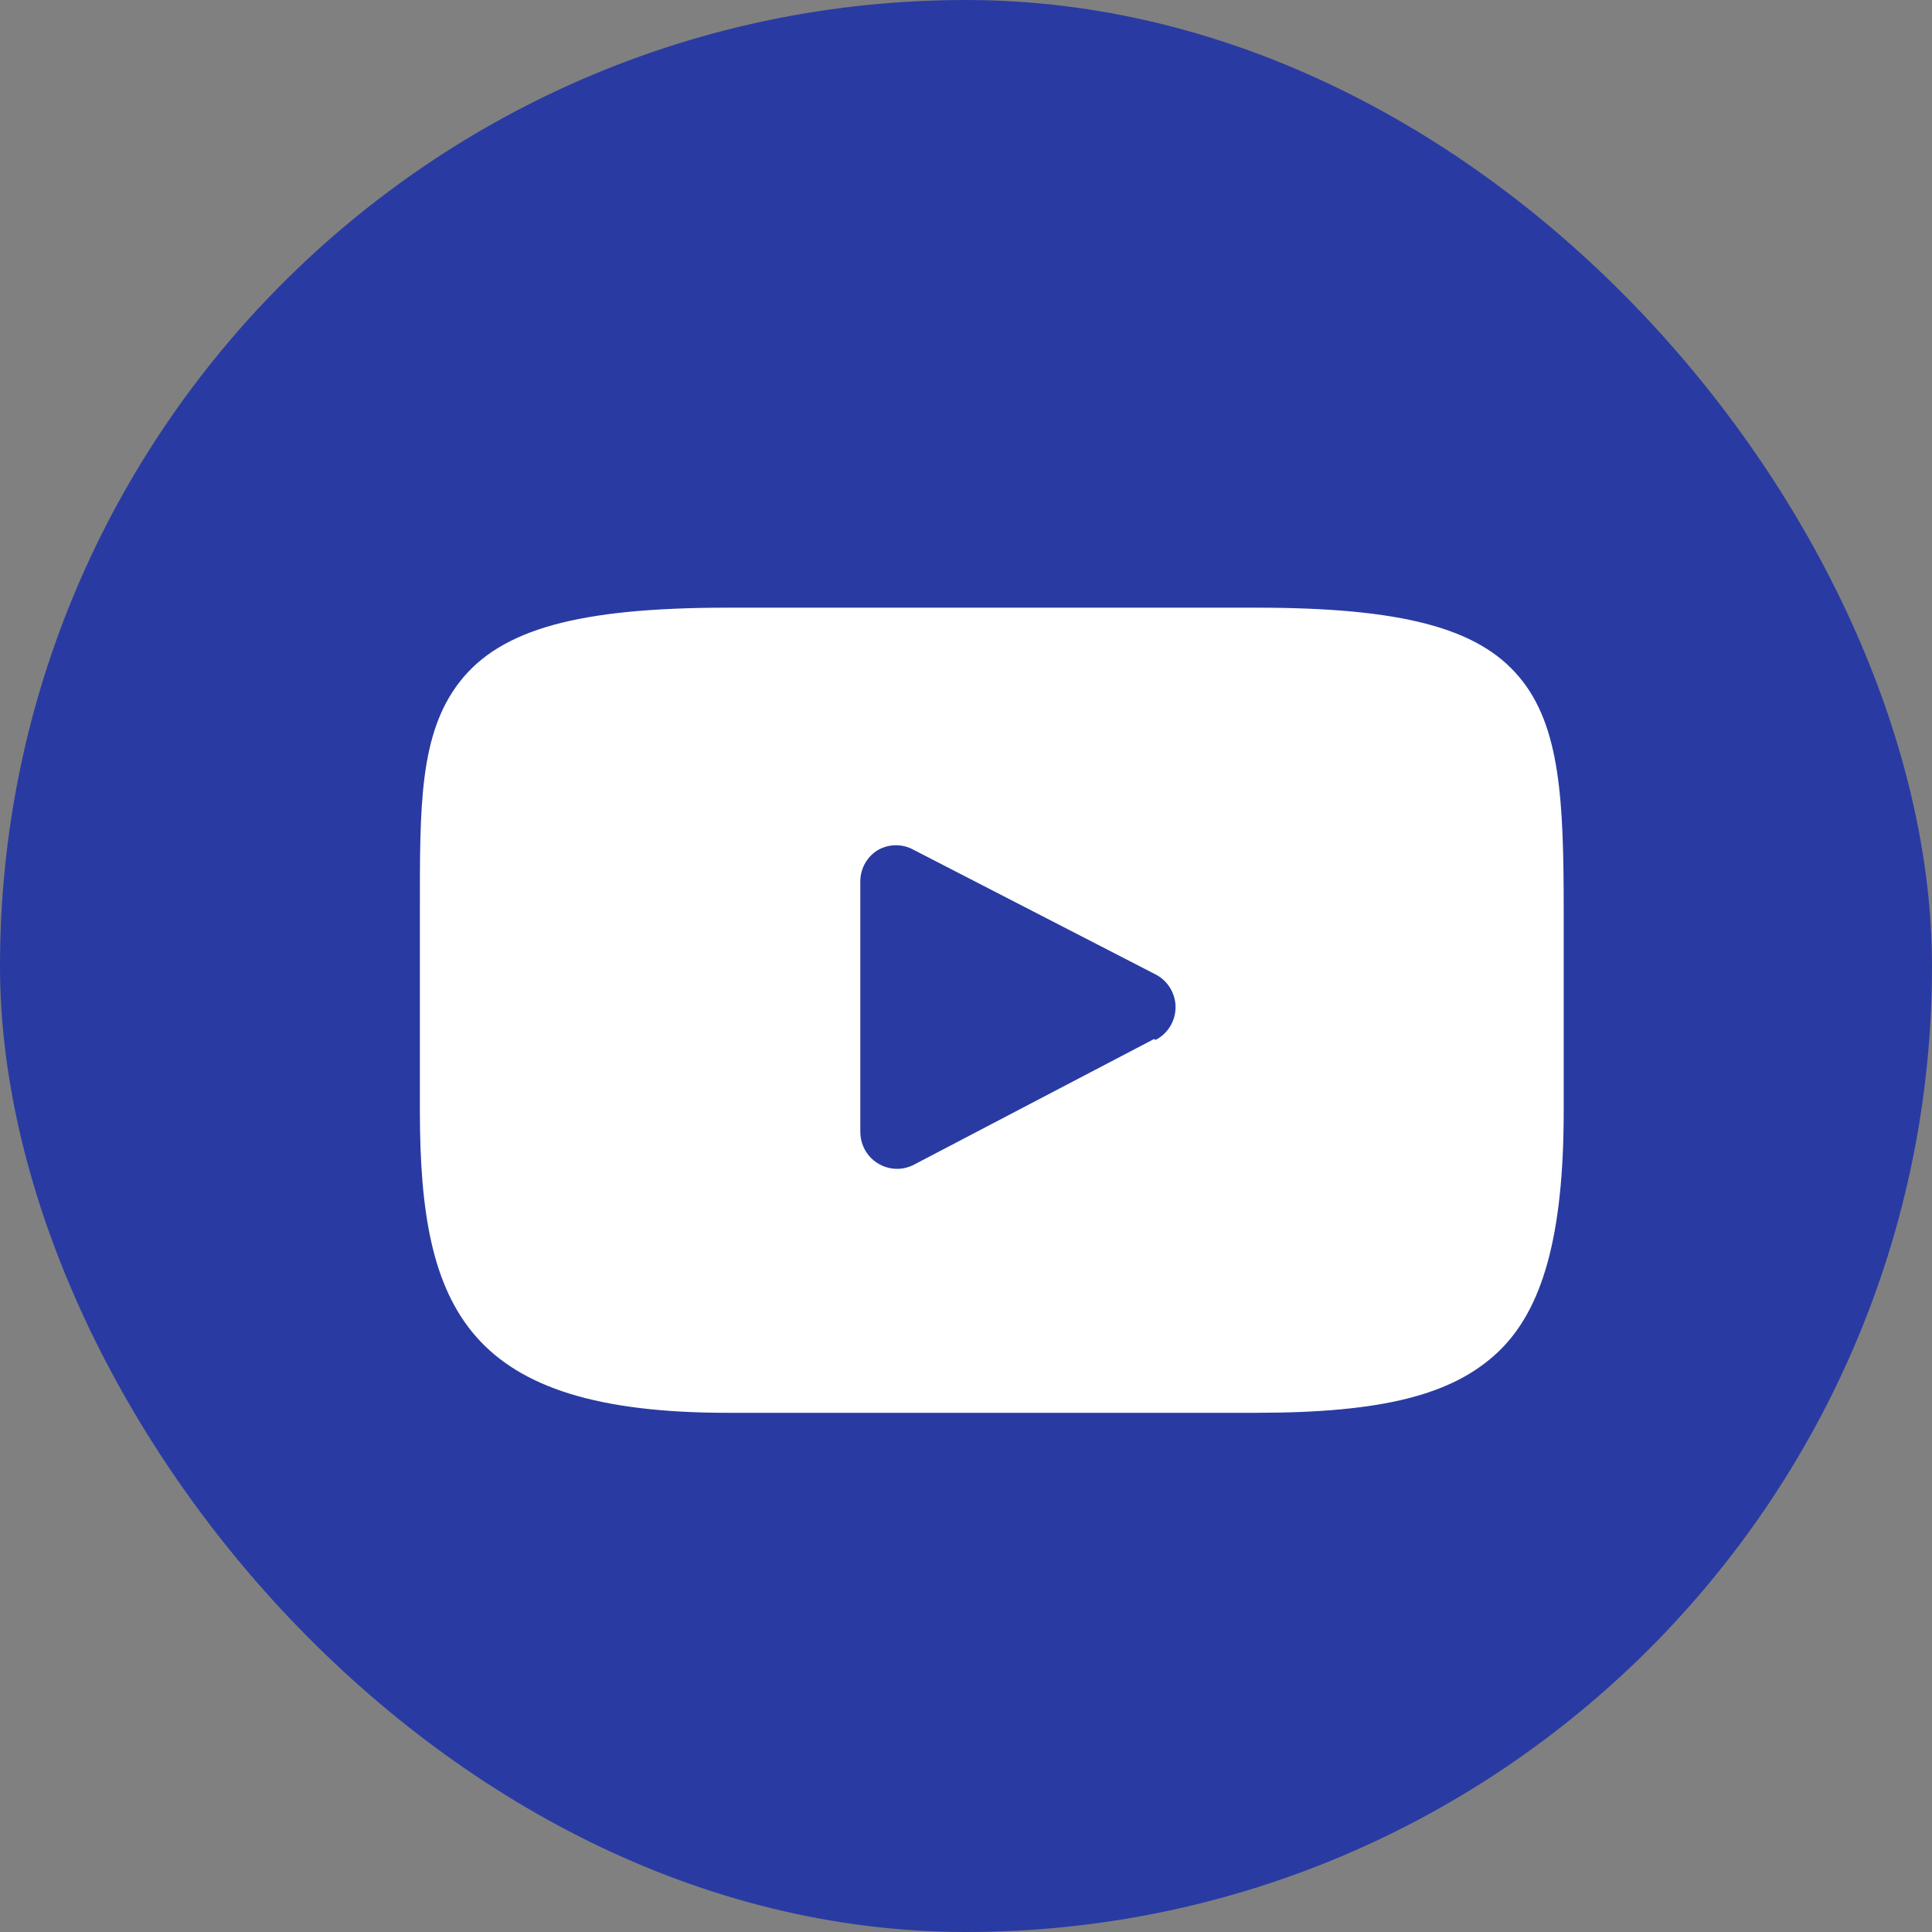
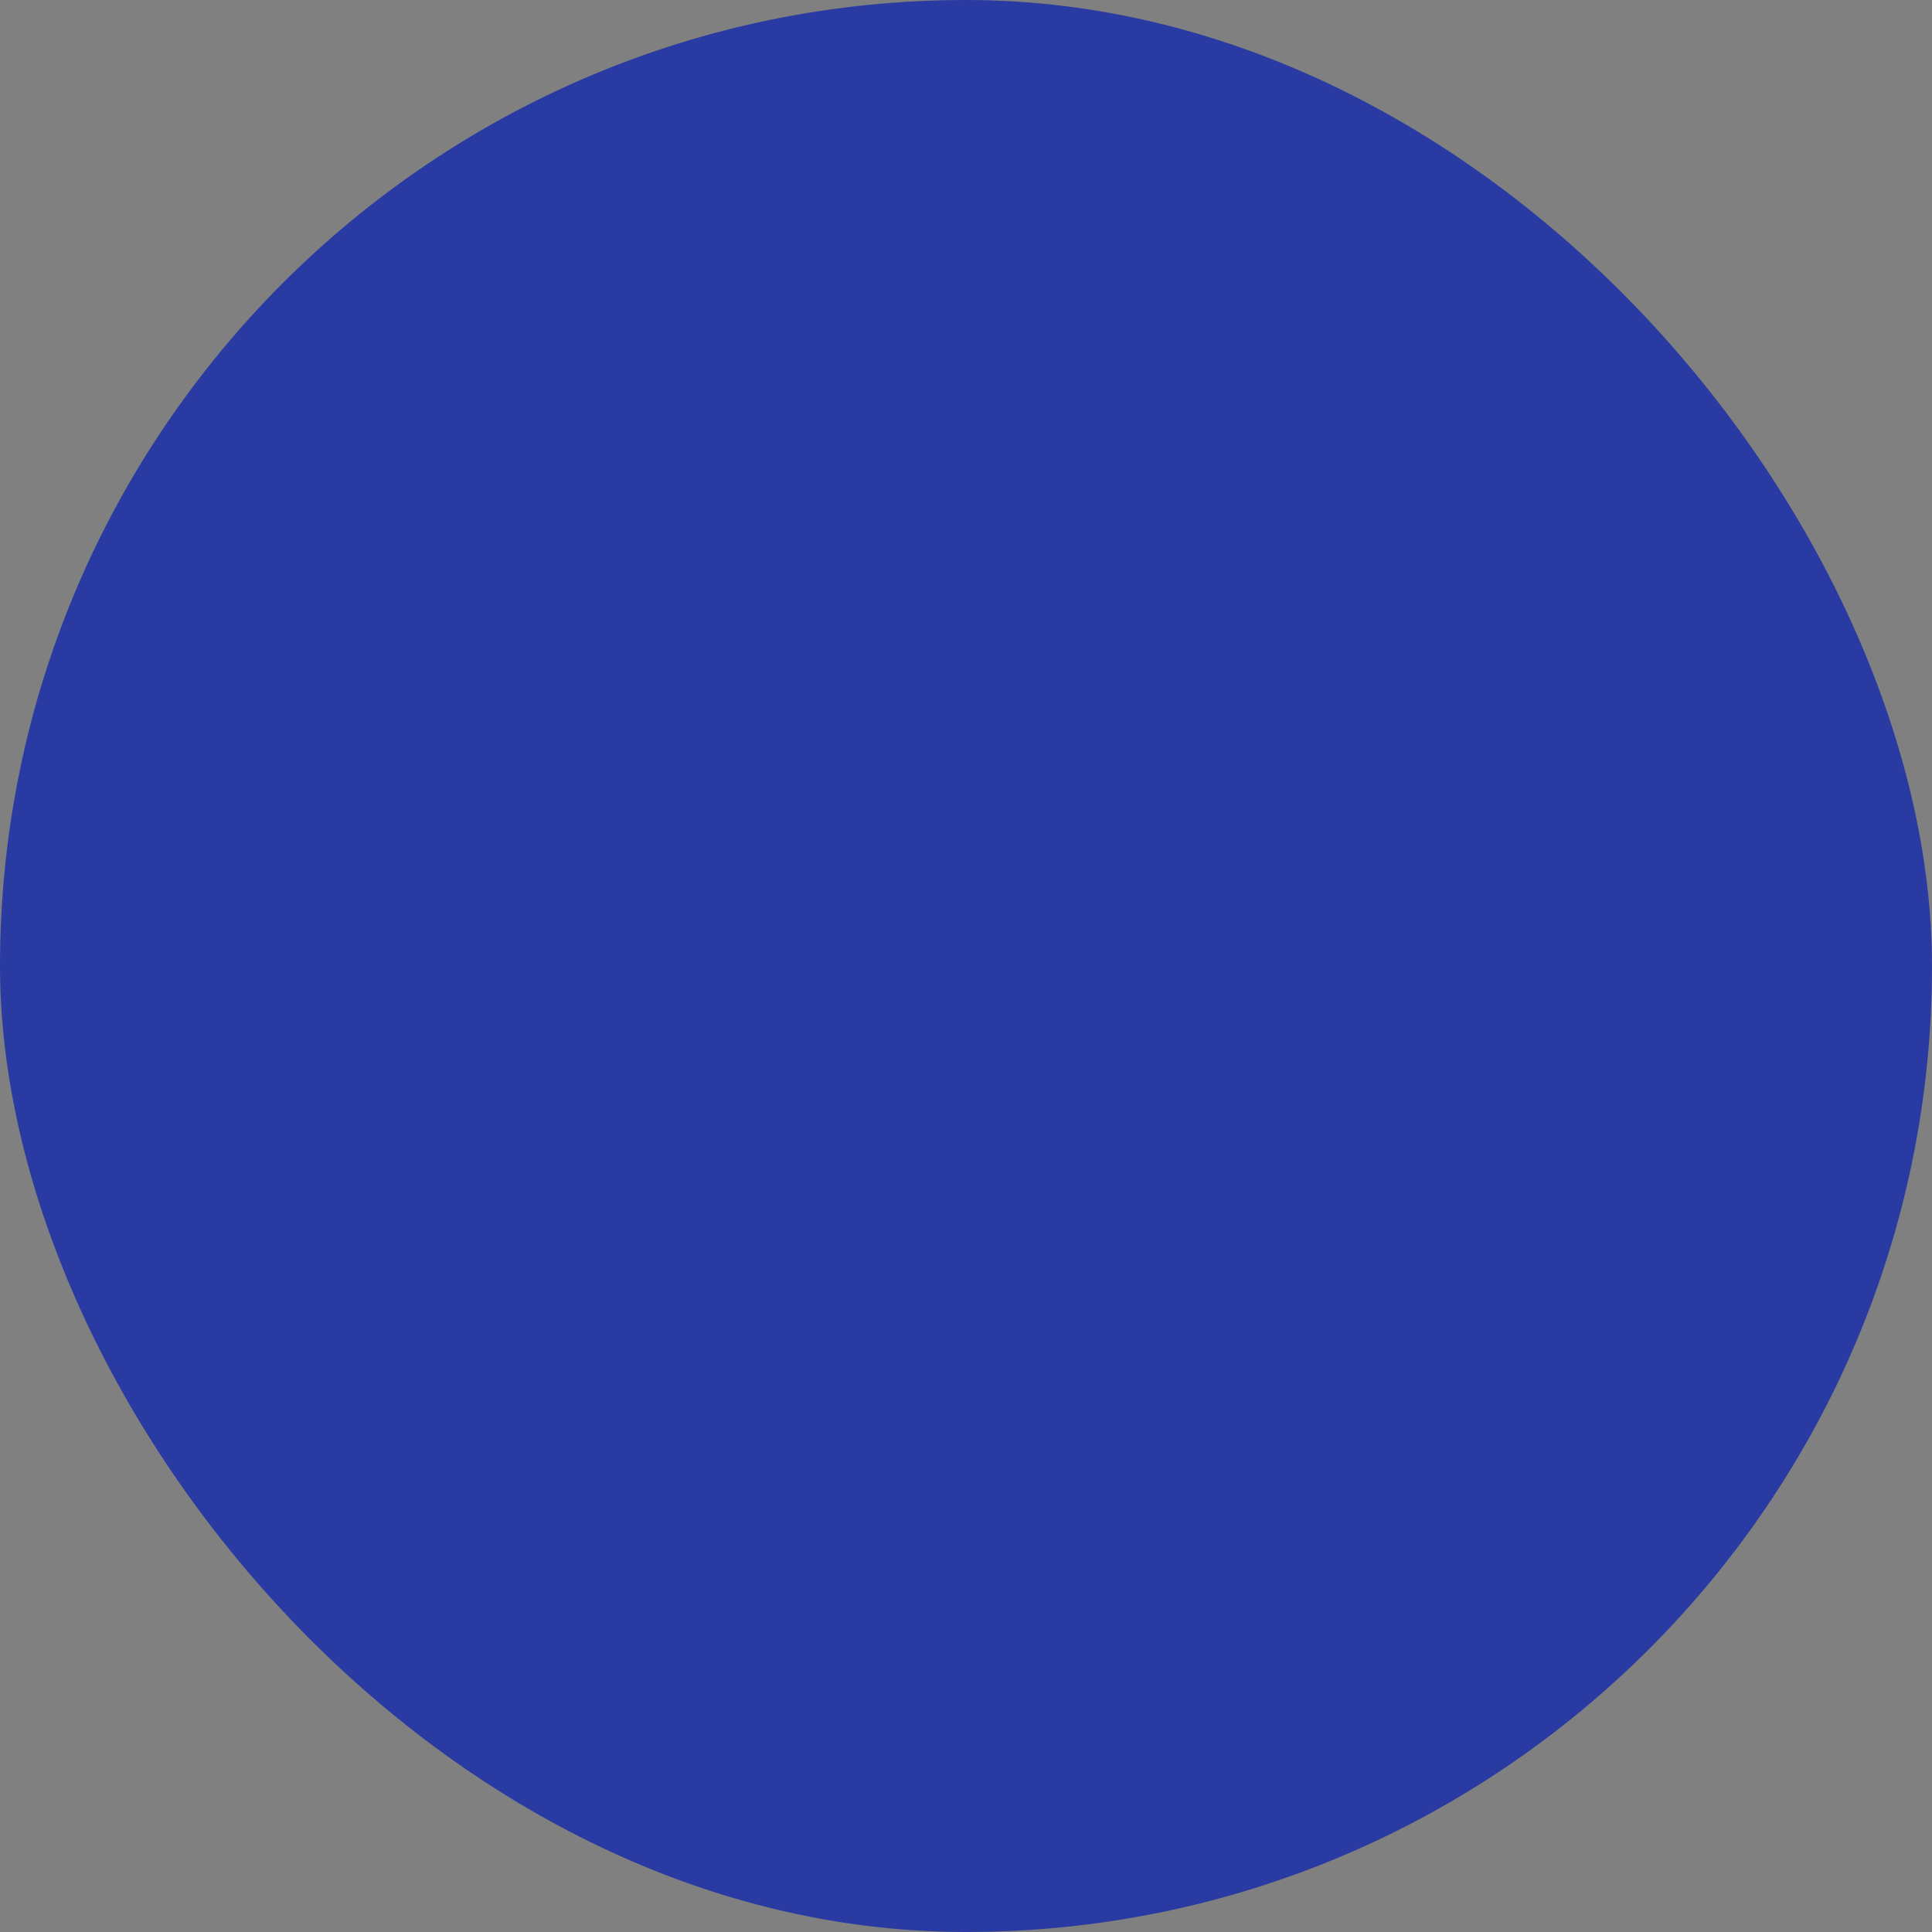
<svg xmlns="http://www.w3.org/2000/svg" width="30px" height="30px" viewBox="0 0 30 30" version="1.1">
  <rect x="0" y="0" width="30" height="30" fill="#808080" stroke="none" />
  <title>video-podcast</title>
  <desc>Created with Sketch.</desc>
  <g id="Page-1" stroke="none" stroke-width="1" fill="none" fill-rule="evenodd">
    <g id="content" fill-rule="nonzero">
      <rect id="Rectangle" fill="#293BA2" x="0" y="0" width="30" height="30" rx="15" />
      <g id="Vidéos-–-Podcasts" transform="translate(6, 6)" fill="#FFFFFF">
-         <path d="M17.587,4.509 C16.95,3.75 15.764,3.436 13.505,3.436 L5.297,3.436 C2.986,3.436 1.781,3.769 1.144,4.58 C0.506,5.391 0.52,6.534 0.52,8.152 L0.52,11.25 C0.52,14.348 1.256,15.938 5.297,15.938 L13.505,15.938 C15.464,15.938 16.552,15.661 17.255,15 C17.958,14.339 18.281,13.177 18.281,11.25 L18.281,8.152 C18.281,6.45 18.234,5.273 17.587,4.509 Z M11.92,10.134 L8.194,12.084 C8.113,12.127 8.023,12.149 7.931,12.15 C7.779,12.15 7.633,12.089 7.525,11.981 C7.418,11.873 7.358,11.726 7.359,11.573 L7.359,7.669 C7.365,7.477 7.467,7.3 7.631,7.2 C7.805,7.1 8.02,7.1 8.194,7.2 L11.944,9.131 C12.134,9.229 12.254,9.426 12.254,9.64 C12.254,9.854 12.134,10.05 11.944,10.148 L11.92,10.134 Z" id="_Tracé_transparent_" />
-       </g>
+         </g>
    </g>
  </g>
</svg>